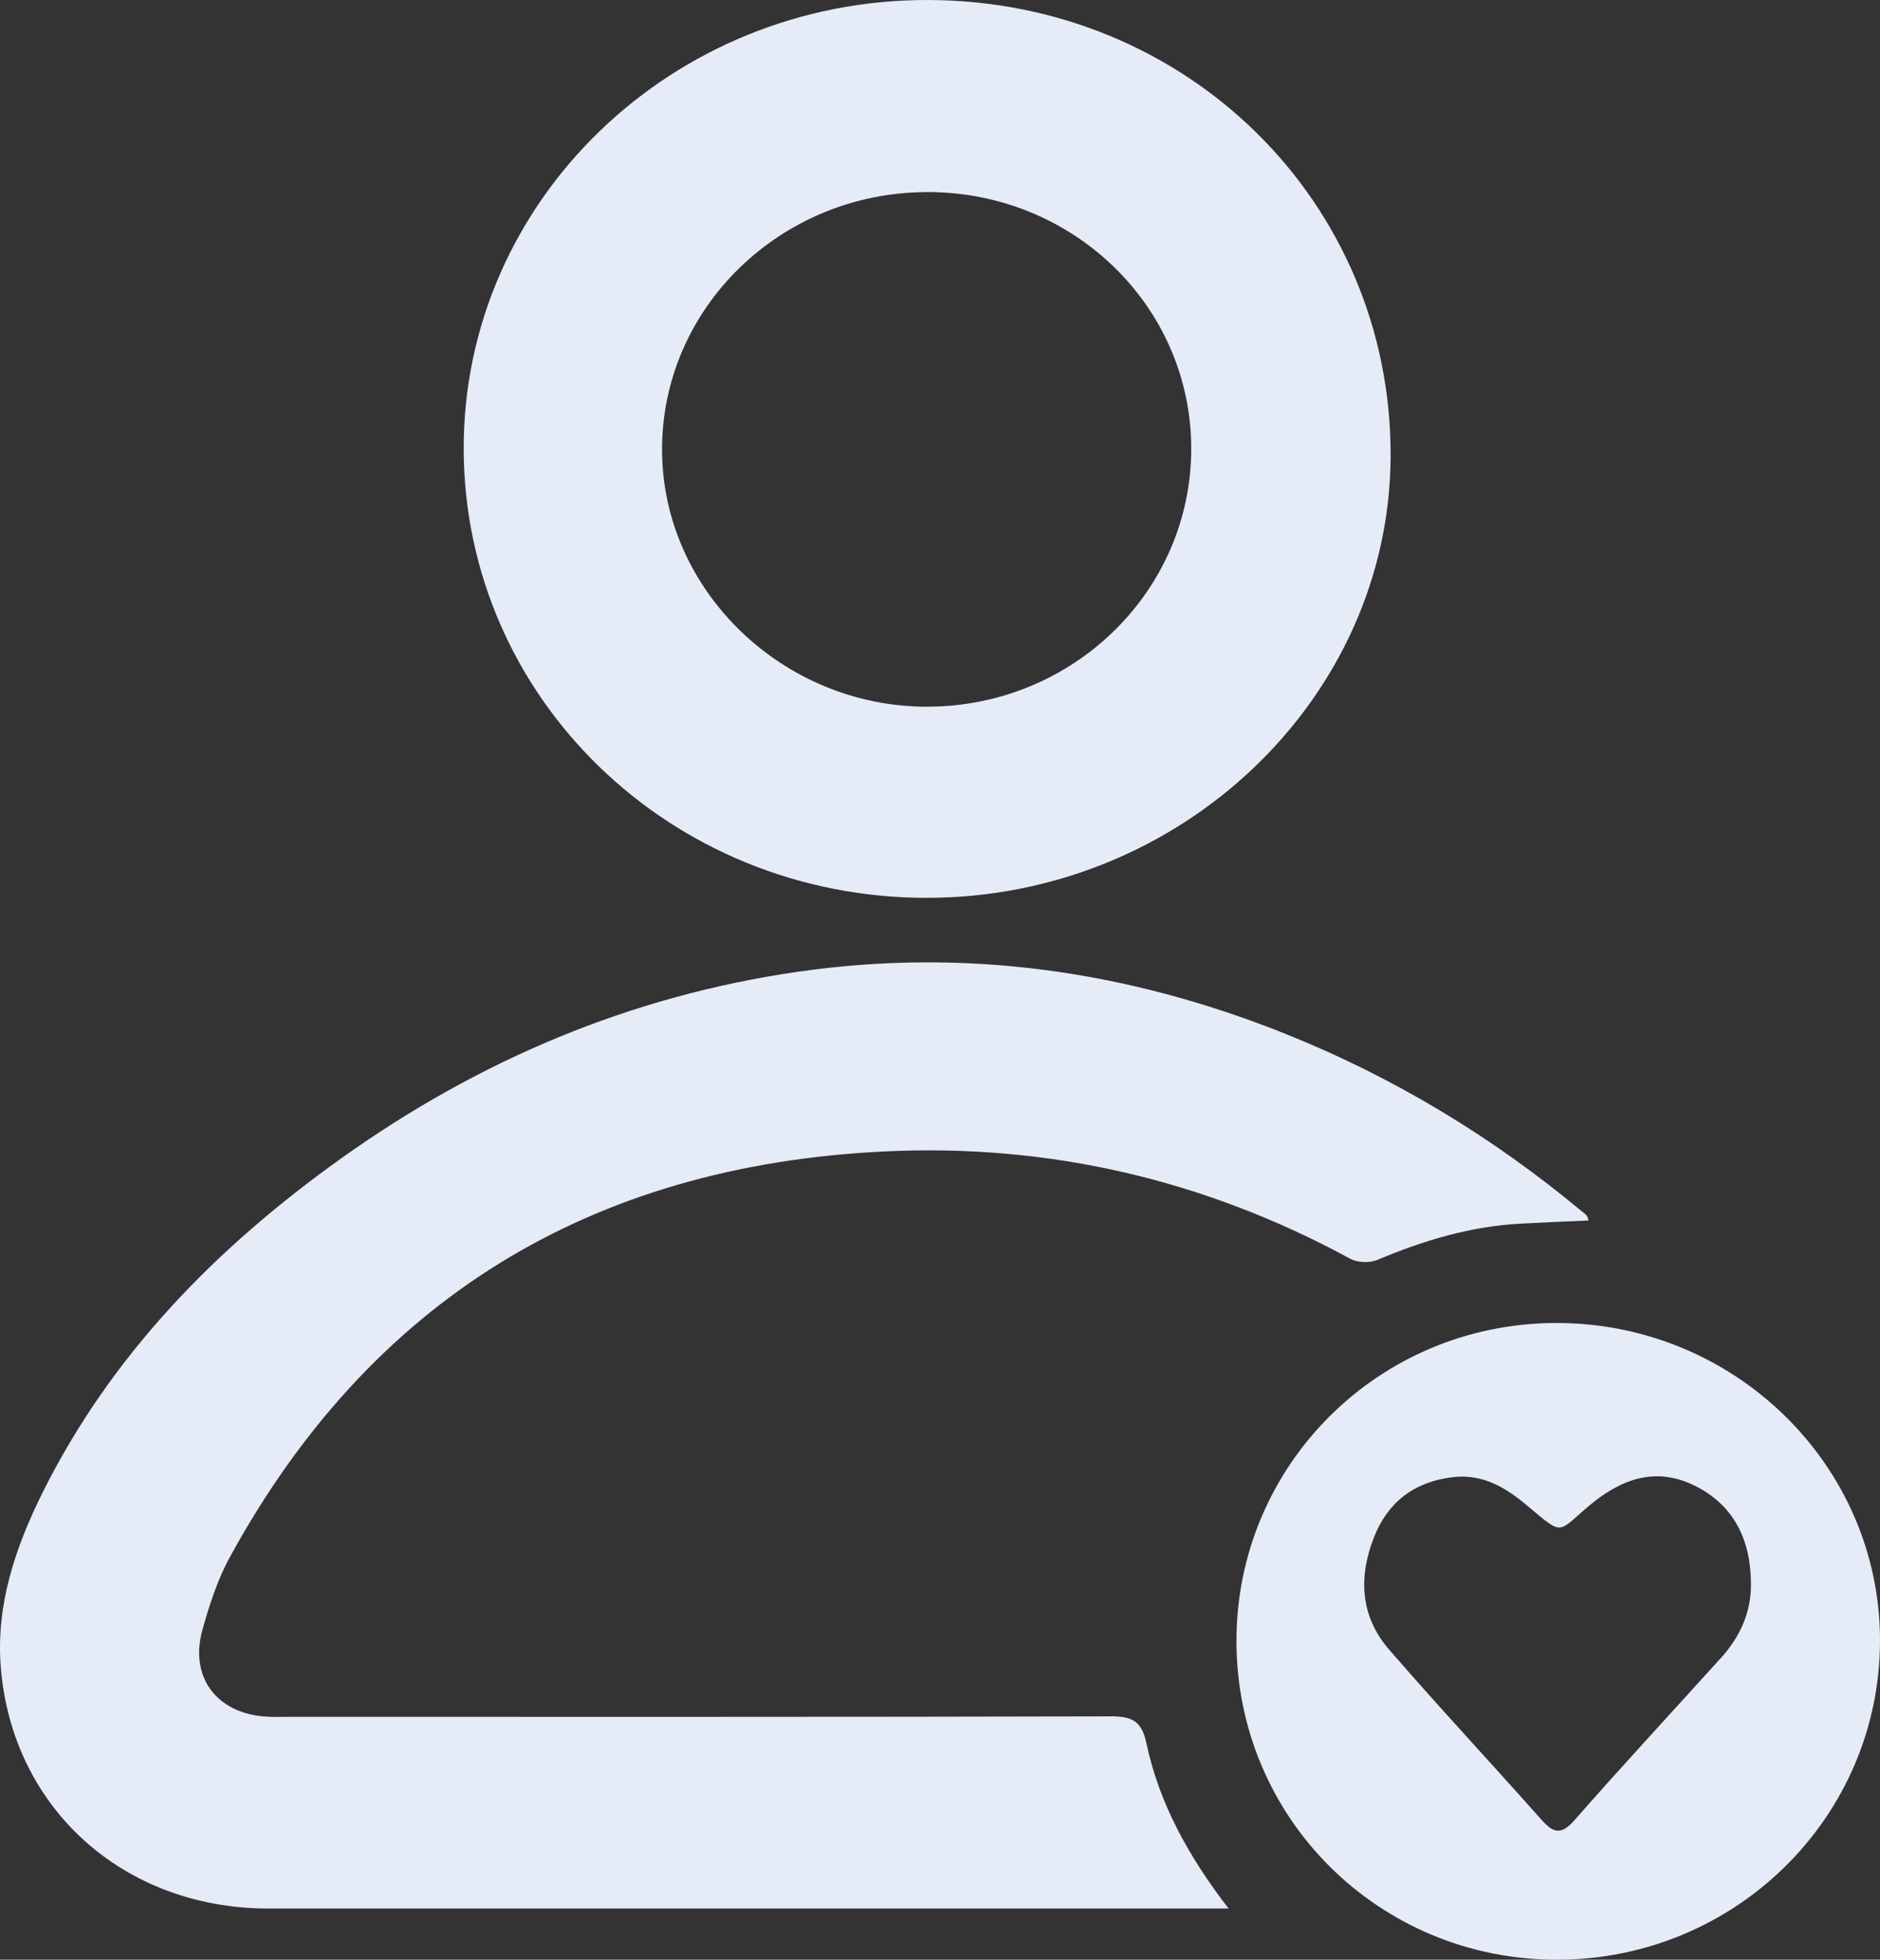
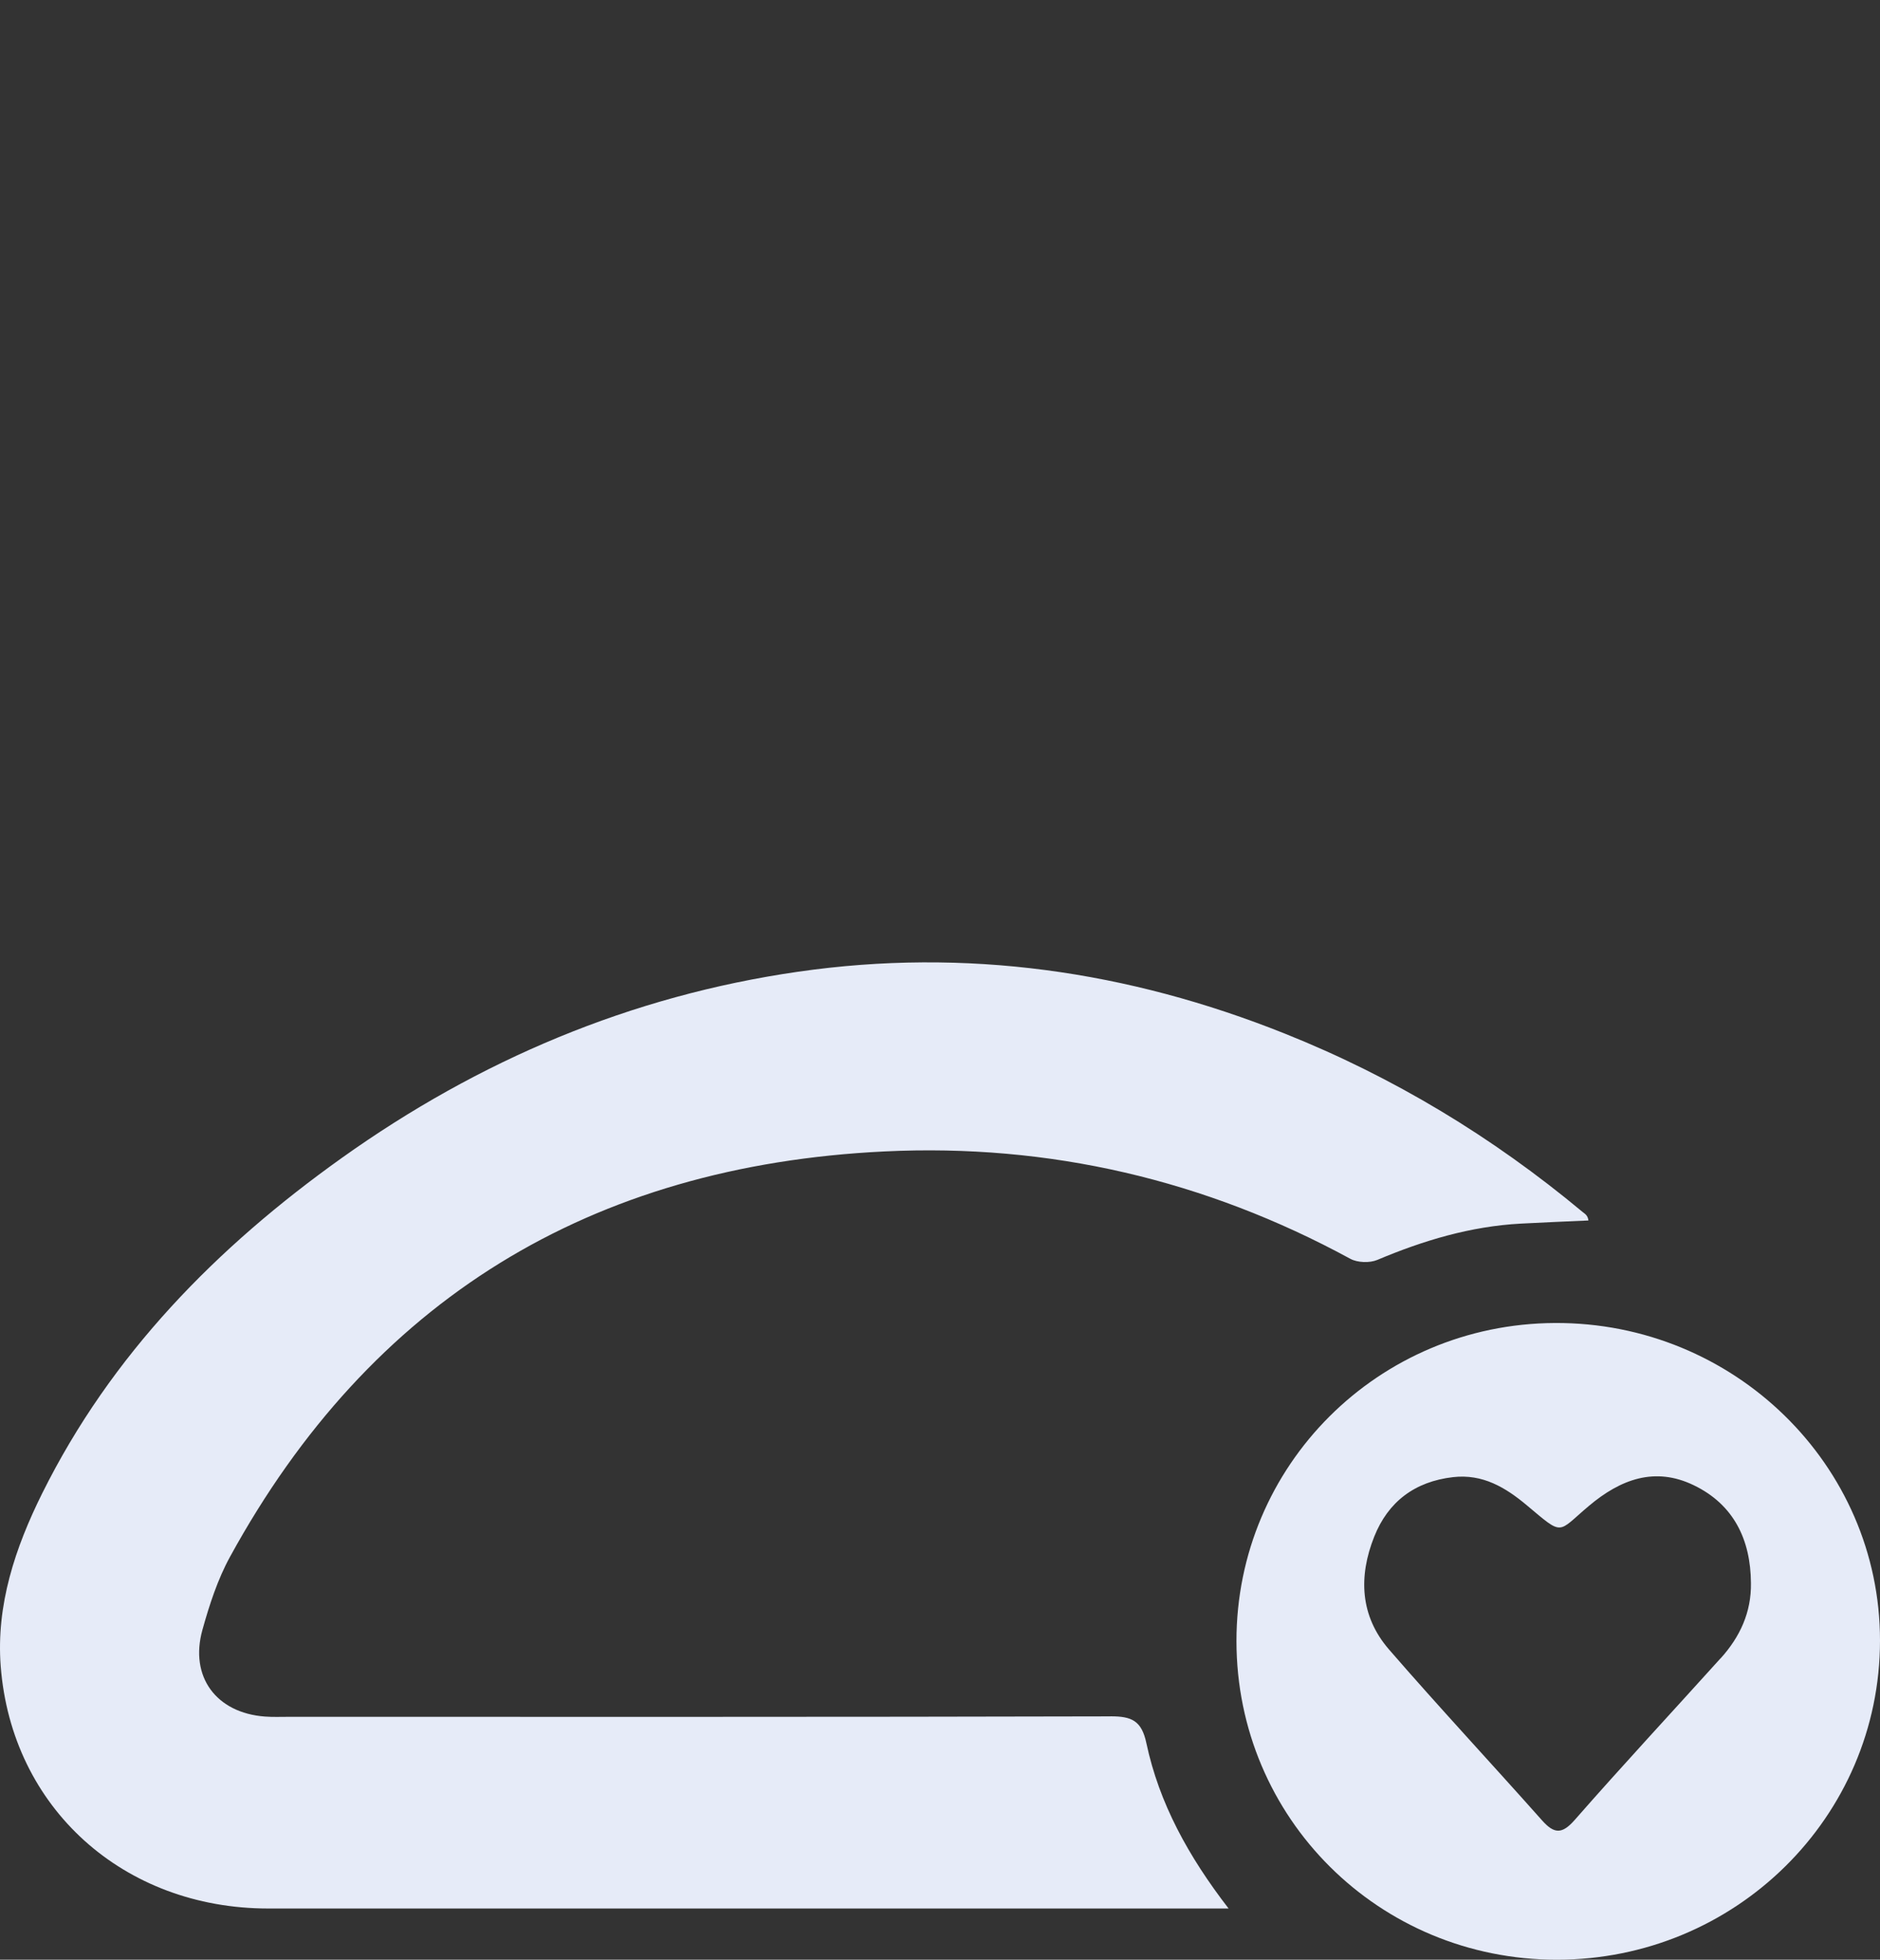
<svg xmlns="http://www.w3.org/2000/svg" width="71" height="74" viewBox="0 0 71 74" fill="none">
  <rect x="0" y="0" width="71" height="74" fill="#333333" stroke="none" />
  <path d="M41.938 64.811C31.588 64.837 21.238 64.828 10.888 64.828C10.594 64.828 10.299 64.84 10.007 64.818C8.167 64.682 7.151 63.316 7.645 61.543C7.908 60.6 8.218 59.641 8.687 58.785C14.002 49.085 22.304 44.016 33.398 43.479C39.624 43.177 45.512 44.551 50.997 47.533C51.269 47.681 51.729 47.695 52.015 47.575C53.754 46.841 55.537 46.306 57.437 46.204C58.287 46.159 59.137 46.124 59.989 46.086C59.962 45.88 59.849 45.833 59.76 45.758C56.368 42.932 52.63 40.67 48.514 39.026C42.594 36.661 36.472 35.779 30.14 36.693C23.814 37.605 18.085 40.035 12.913 43.721C8.181 47.094 4.198 51.149 1.595 56.387C0.574 58.441 -0.151 60.607 0.027 62.919C0.44 68.275 4.668 72.064 10.126 72.066C21.857 72.068 33.59 72.066 45.321 72.066C45.614 72.066 45.907 72.066 46.399 72.066C44.878 70.094 43.776 68.089 43.294 65.822C43.115 64.976 42.744 64.807 41.938 64.809V64.811Z" fill="#E6EBF8" />
-   <path d="M34.971 33.902C44.574 33.919 52.491 26.388 52.518 17.215C52.544 7.632 44.831 0.026 35.056 6.71614e-05C25.369 -0.026 17.491 7.59 17.512 16.959C17.535 26.346 25.304 33.886 34.97 33.903L34.971 33.902ZM34.984 7.252C40.508 7.229 44.979 11.552 44.988 16.927C44.997 22.301 40.547 26.667 35.04 26.685C29.569 26.702 25.01 22.296 25.003 16.987C24.995 11.637 29.467 7.276 34.984 7.254V7.252Z" fill="#E6EBF8" />
  <path d="M58.722 49.957C52.046 49.99 46.691 55.342 46.696 61.973C46.702 68.653 52.079 73.999 58.794 74C65.539 74 70.998 68.611 71 61.948C71 55.315 65.481 49.924 58.722 49.957ZM64.981 62.616C63.145 64.651 61.279 66.659 59.473 68.719C58.99 69.27 58.694 69.252 58.235 68.736C56.318 66.578 54.348 64.466 52.457 62.285C51.363 61.022 51.3 59.53 51.898 58.027C52.423 56.707 53.43 55.943 54.879 55.777C55.997 55.65 56.858 56.168 57.66 56.839C59.068 58.02 58.791 57.886 60.006 56.864C61.205 55.854 62.498 55.376 63.962 56.081C65.475 56.808 66.116 58.138 66.126 59.776C66.144 60.883 65.71 61.812 64.985 62.616H64.981Z" fill="#E6EBF8" />
</svg>